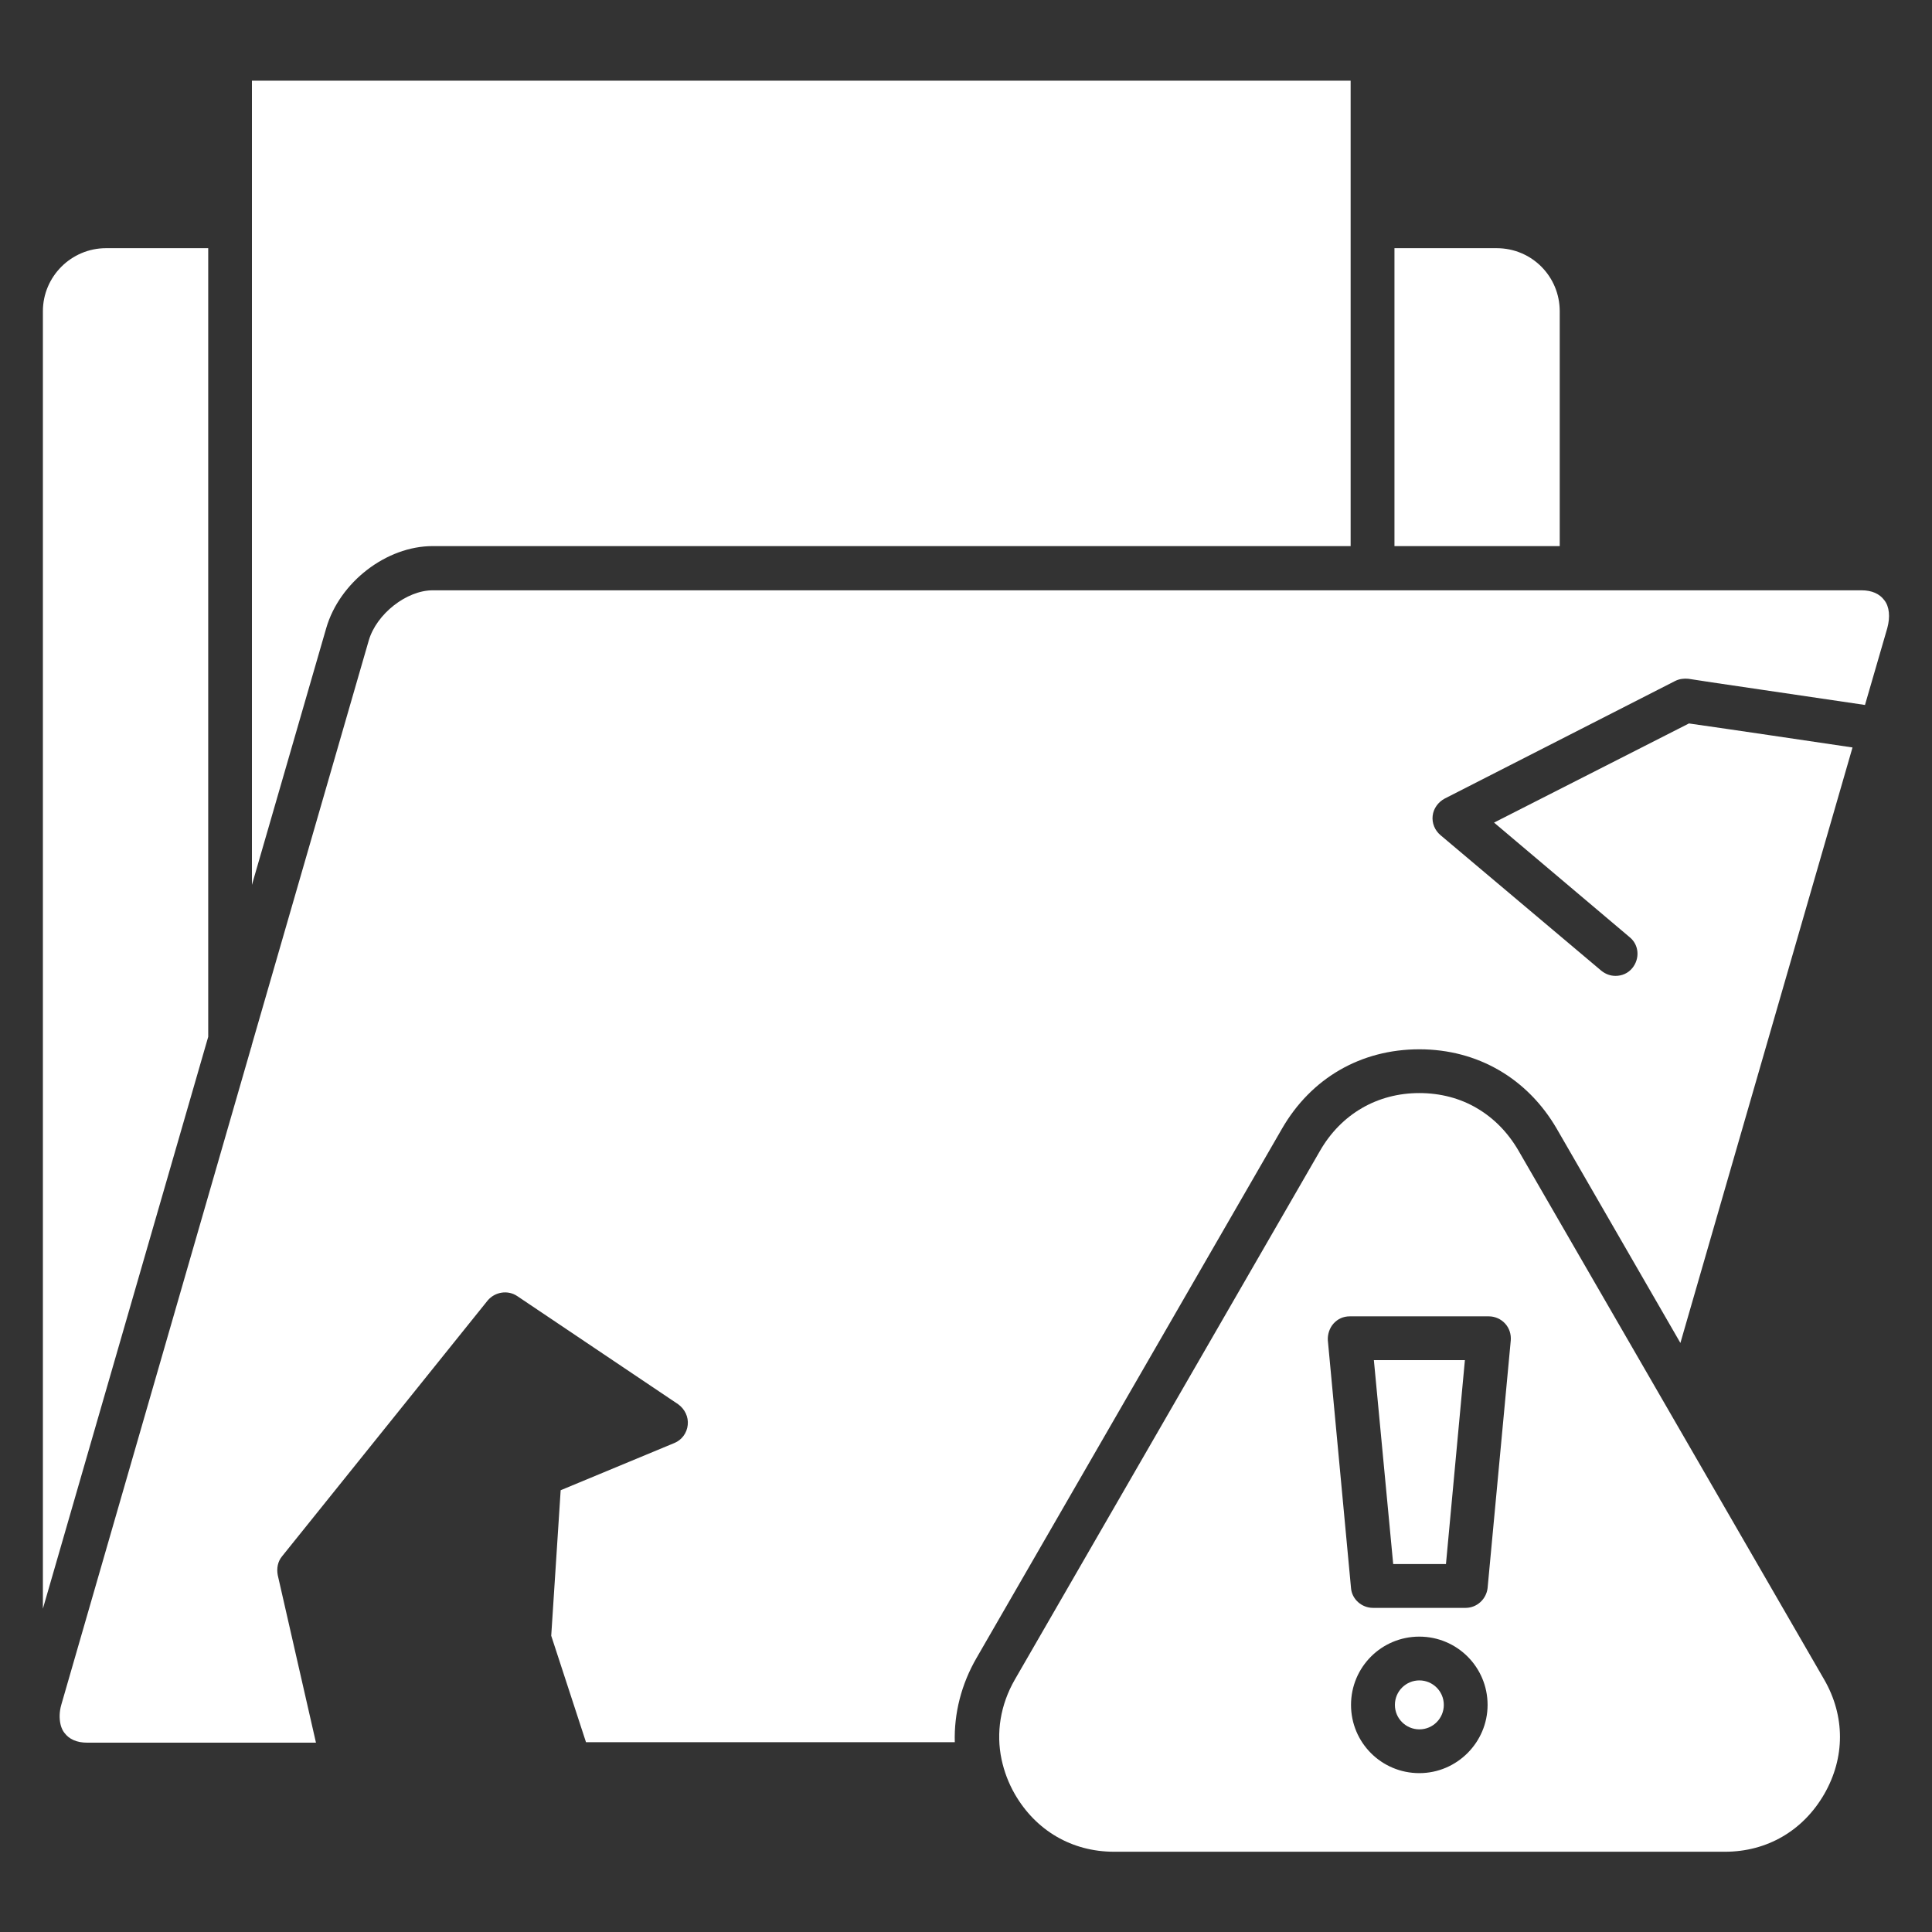
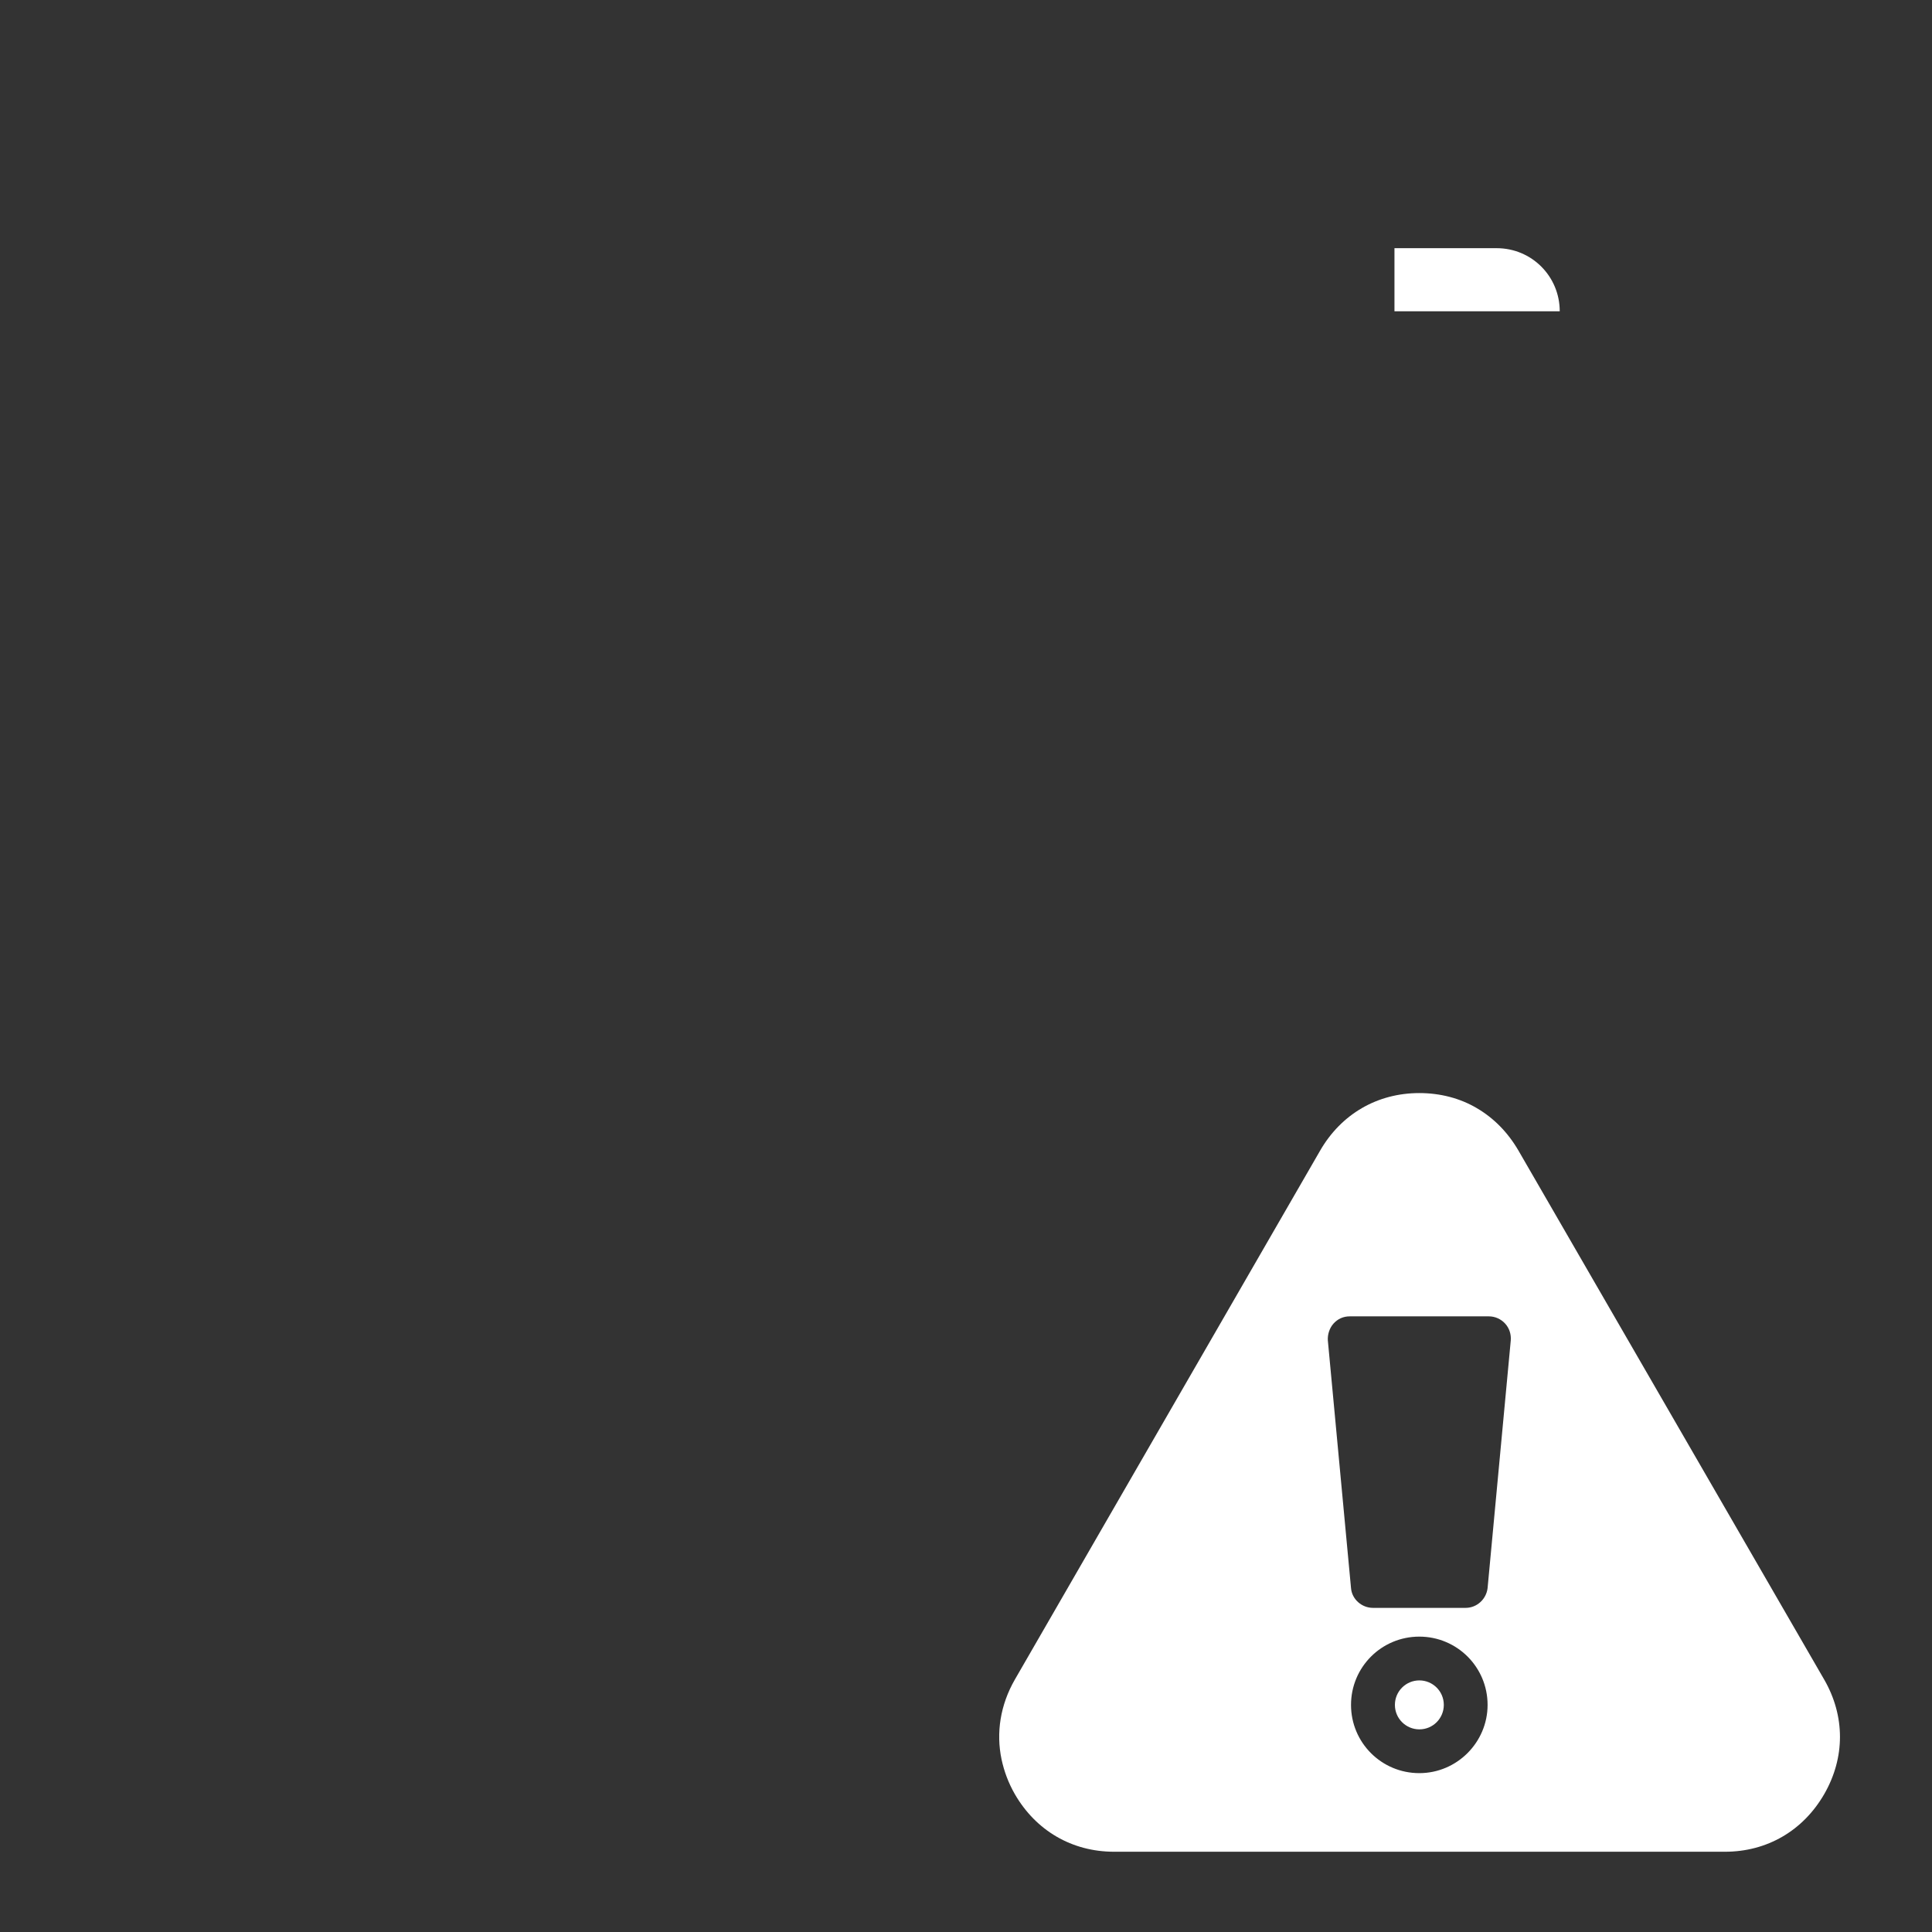
<svg xmlns="http://www.w3.org/2000/svg" width="35" height="35" viewBox="0 0 35 35" fill="none">
  <rect x="0" y="0" width="35" height="35" fill="#333333" stroke="none" />
-   <path d="M3.772 4.496V18.783L0.777 29.143V5.639C0.777 5.009 1.291 4.496 1.921 4.496H3.772Z" fill="white" />
-   <path d="M28.256 5.639V9.893H25.262V4.496H27.113C27.751 4.496 28.256 5.009 28.256 5.639Z" fill="white" />
-   <path d="M24.468 1.462V9.893H7.839C6.999 9.893 6.151 10.547 5.91 11.379L4.564 16.03V1.462H24.468Z" fill="white" />
-   <path d="M34.19 11.379L33.786 12.771C32.907 12.639 30.706 12.32 30.589 12.297C30.512 12.289 30.426 12.297 30.348 12.336L26.172 14.467C26.055 14.529 25.969 14.646 25.954 14.778C25.938 14.91 25.993 15.042 26.094 15.128L29.01 17.586C29.088 17.648 29.174 17.679 29.267 17.679C29.384 17.679 29.493 17.632 29.57 17.539C29.71 17.368 29.695 17.119 29.524 16.979L27.066 14.902L30.597 13.106C31.359 13.214 32.822 13.432 33.56 13.541L30.442 24.329L28.202 20.448C27.673 19.538 26.77 19.009 25.713 19.009C24.655 19.009 23.753 19.53 23.224 20.448L17.694 30.03C17.414 30.512 17.282 31.041 17.297 31.562H10.616L9.986 29.633L10.157 26.997L12.218 26.141C12.35 26.087 12.444 25.962 12.459 25.814C12.475 25.667 12.405 25.527 12.288 25.441L9.372 23.481C9.2 23.364 8.967 23.403 8.835 23.559L5.109 28.195C5.032 28.288 5.008 28.412 5.032 28.537L5.724 31.57H1.578C1.392 31.57 1.252 31.508 1.166 31.391C1.135 31.352 1.119 31.313 1.104 31.267C1.104 31.259 1.096 31.243 1.096 31.236C1.073 31.134 1.073 31.01 1.112 30.878L4.549 18.978C4.557 18.97 4.557 18.954 4.557 18.947L6.68 11.604C6.82 11.122 7.365 10.694 7.839 10.694H33.724C33.91 10.694 34.05 10.757 34.136 10.873C34.229 10.99 34.245 11.177 34.19 11.379Z" fill="white" />
+   <path d="M28.256 5.639H25.262V4.496H27.113C27.751 4.496 28.256 5.009 28.256 5.639Z" fill="white" />
  <path d="M25.713 30.442C25.954 30.442 26.156 30.637 26.156 30.886C26.156 31.127 25.962 31.329 25.713 31.329C25.472 31.329 25.27 31.134 25.27 30.886C25.27 30.637 25.472 30.442 25.713 30.442Z" fill="white" />
-   <path d="M26.538 24.64L26.195 28.334H25.239L24.889 24.64H26.538Z" fill="white" />
  <path d="M33.047 30.427L30.215 25.527L27.509 20.845C27.314 20.51 27.058 20.253 26.754 20.075C26.451 19.896 26.093 19.802 25.712 19.802C24.95 19.802 24.297 20.183 23.915 20.845L18.385 30.427C18.121 30.886 18.043 31.391 18.144 31.873C18.191 32.091 18.269 32.301 18.385 32.503C18.767 33.164 19.42 33.546 20.182 33.546H31.25C32.012 33.546 32.665 33.164 33.047 32.503C33.428 31.842 33.428 31.088 33.047 30.427ZM25.712 32.122C25.028 32.122 24.475 31.57 24.475 30.886C24.475 30.201 25.028 29.649 25.712 29.649C26.396 29.649 26.949 30.201 26.949 30.886C26.949 31.562 26.396 32.122 25.712 32.122ZM26.949 28.77C26.925 28.972 26.754 29.128 26.552 29.128H24.872C24.67 29.128 24.491 28.972 24.475 28.77L24.055 24.282C24.048 24.173 24.087 24.057 24.157 23.979C24.234 23.893 24.335 23.847 24.452 23.847H26.972C27.081 23.847 27.19 23.893 27.268 23.979C27.345 24.064 27.377 24.173 27.369 24.282L26.949 28.77Z" fill="white" />
</svg>